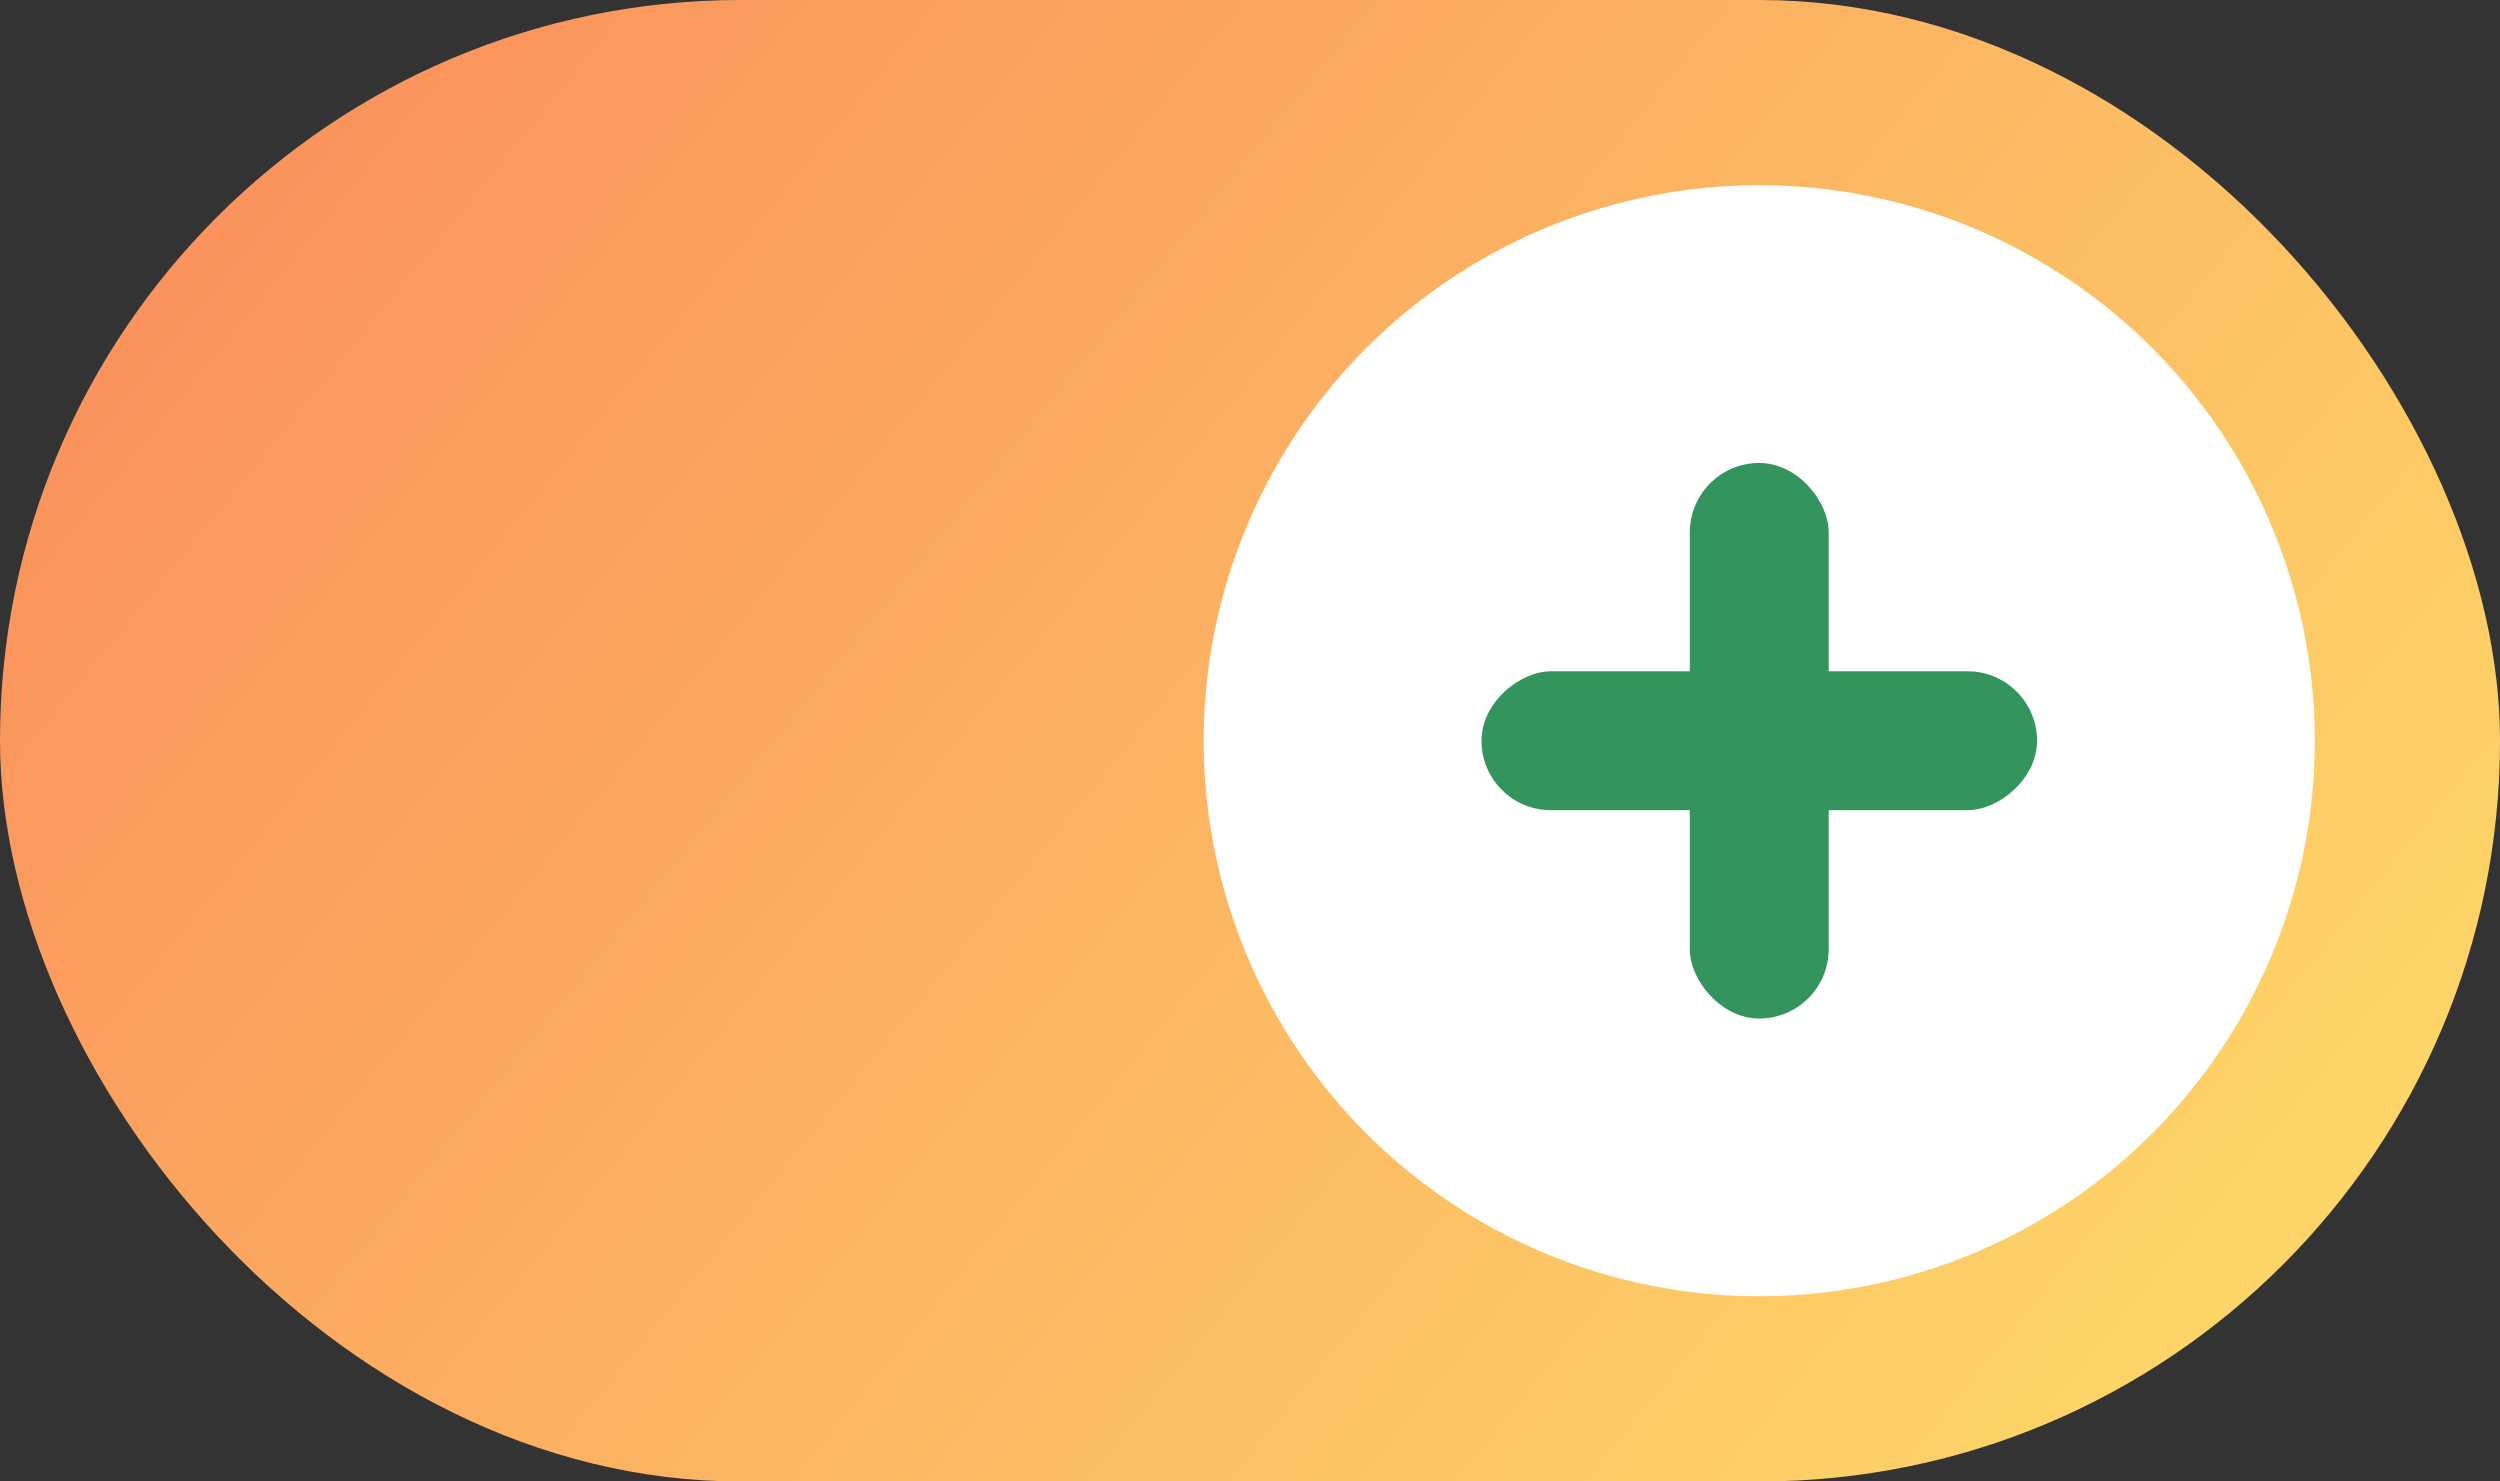
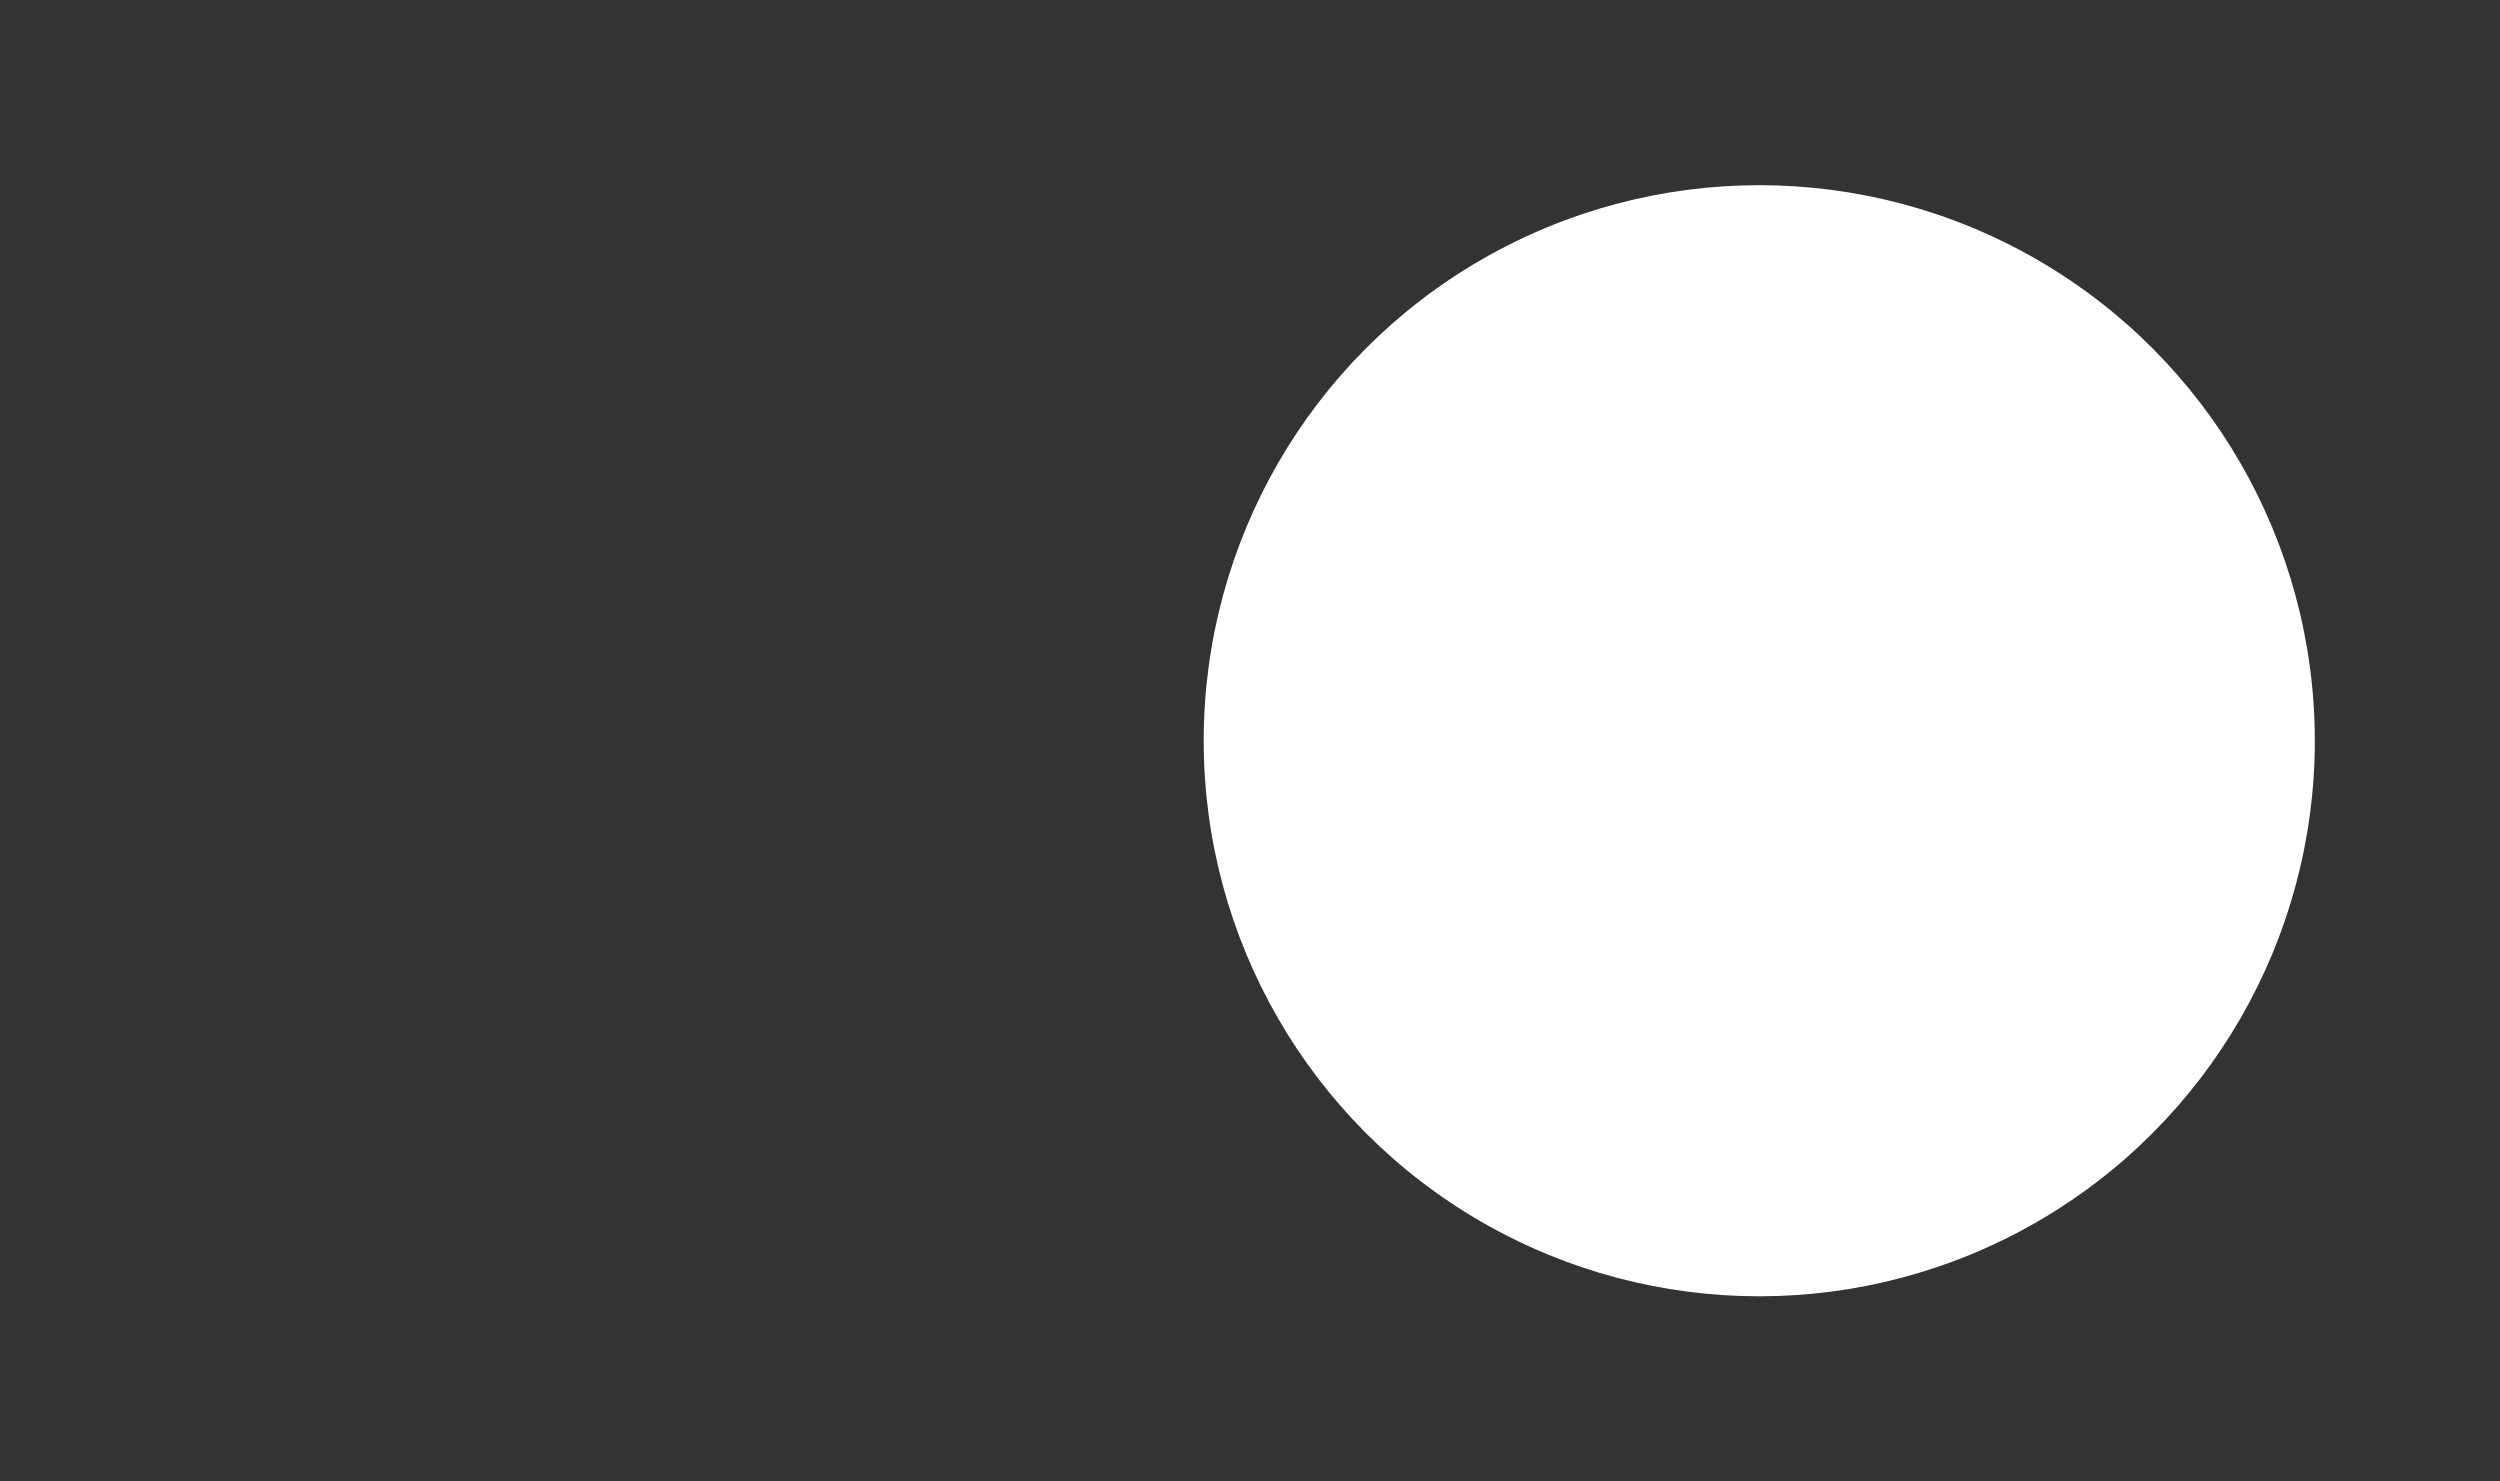
<svg xmlns="http://www.w3.org/2000/svg" width="27" height="16" viewBox="0 0 27 16" fill="none">
  <rect x="0" y="0" width="27" height="16" fill="#333333" stroke="none" />
-   <rect width="27" height="16" rx="8" fill="url(#paint0_linear_104_21)" />
  <circle cx="19" cy="8" r="6" fill="white" />
-   <rect x="18.25" y="5" width="1.5" height="6" rx="0.75" fill="#33945D" />
-   <rect x="22" y="7.25" width="1.5" height="6" rx="0.75" transform="rotate(90 22 7.25)" fill="#33945D" />
  <defs>
    <linearGradient id="paint0_linear_104_21" x1="-4.97078e-05" y1="0.5" x2="23.462" y2="19.564" gradientUnits="userSpaceOnUse">
      <stop stop-color="#FA8B5C" />
      <stop offset="1" stop-color="#FEDD69" />
    </linearGradient>
  </defs>
</svg>